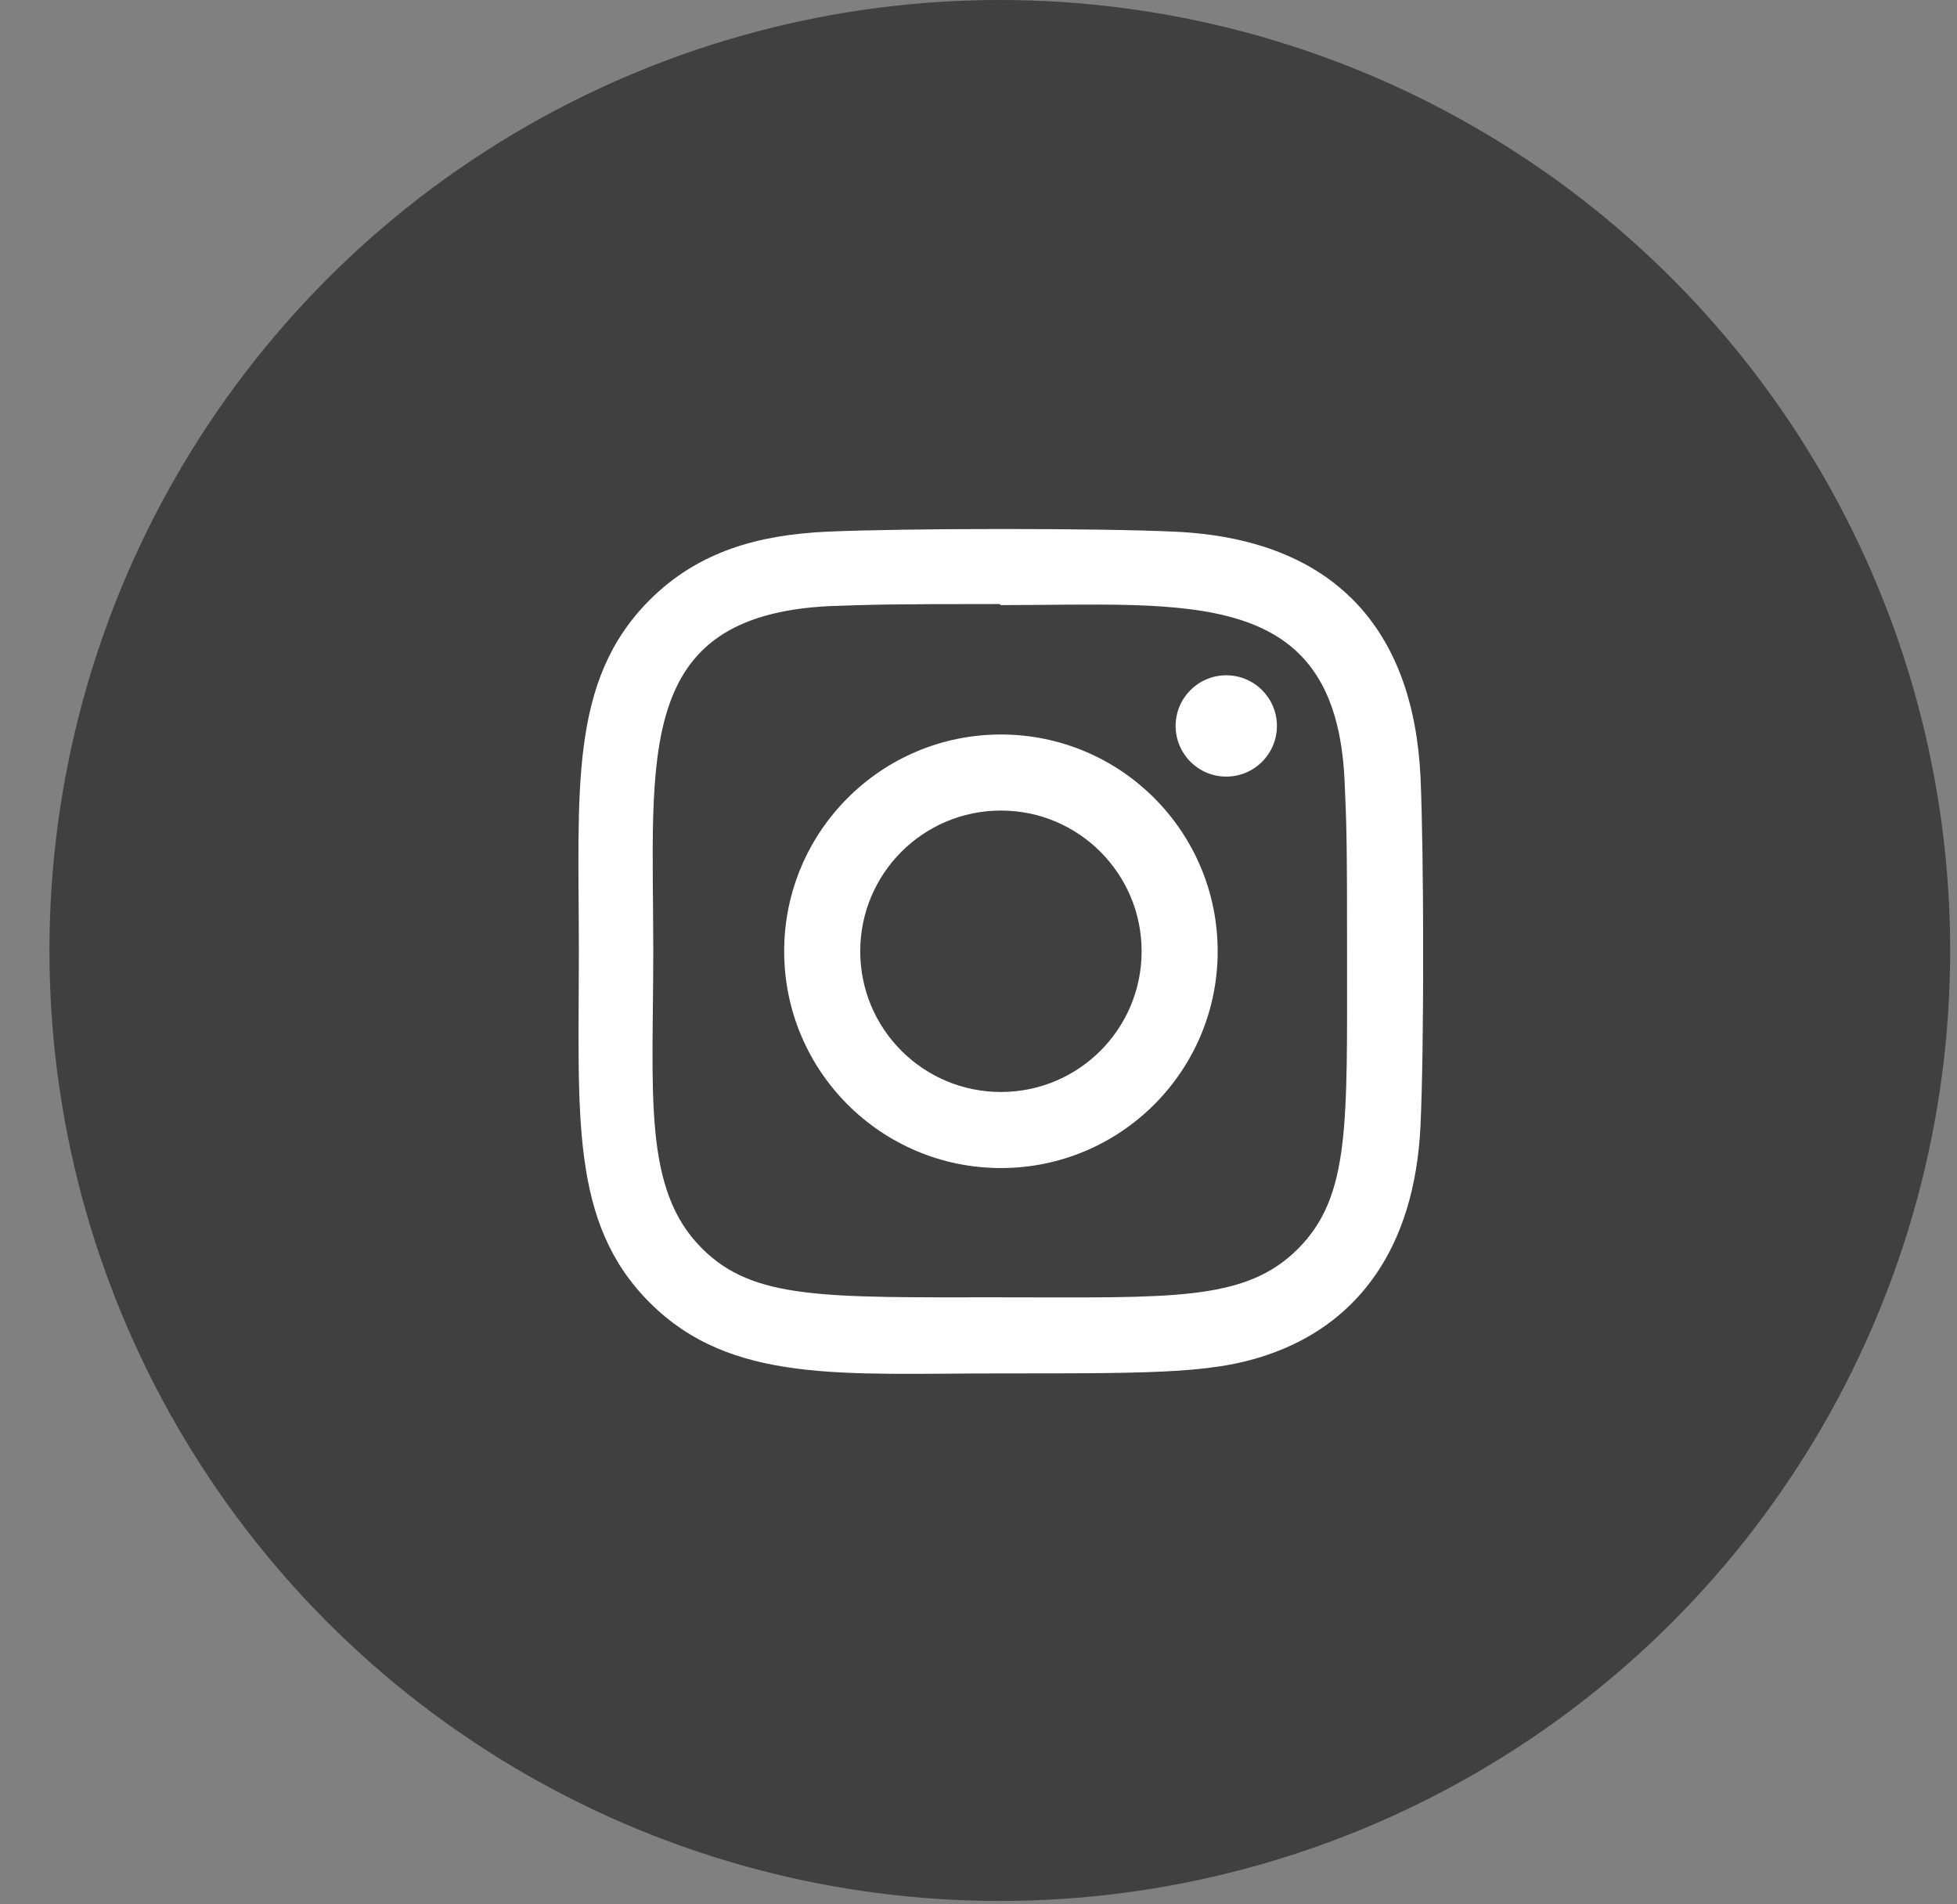
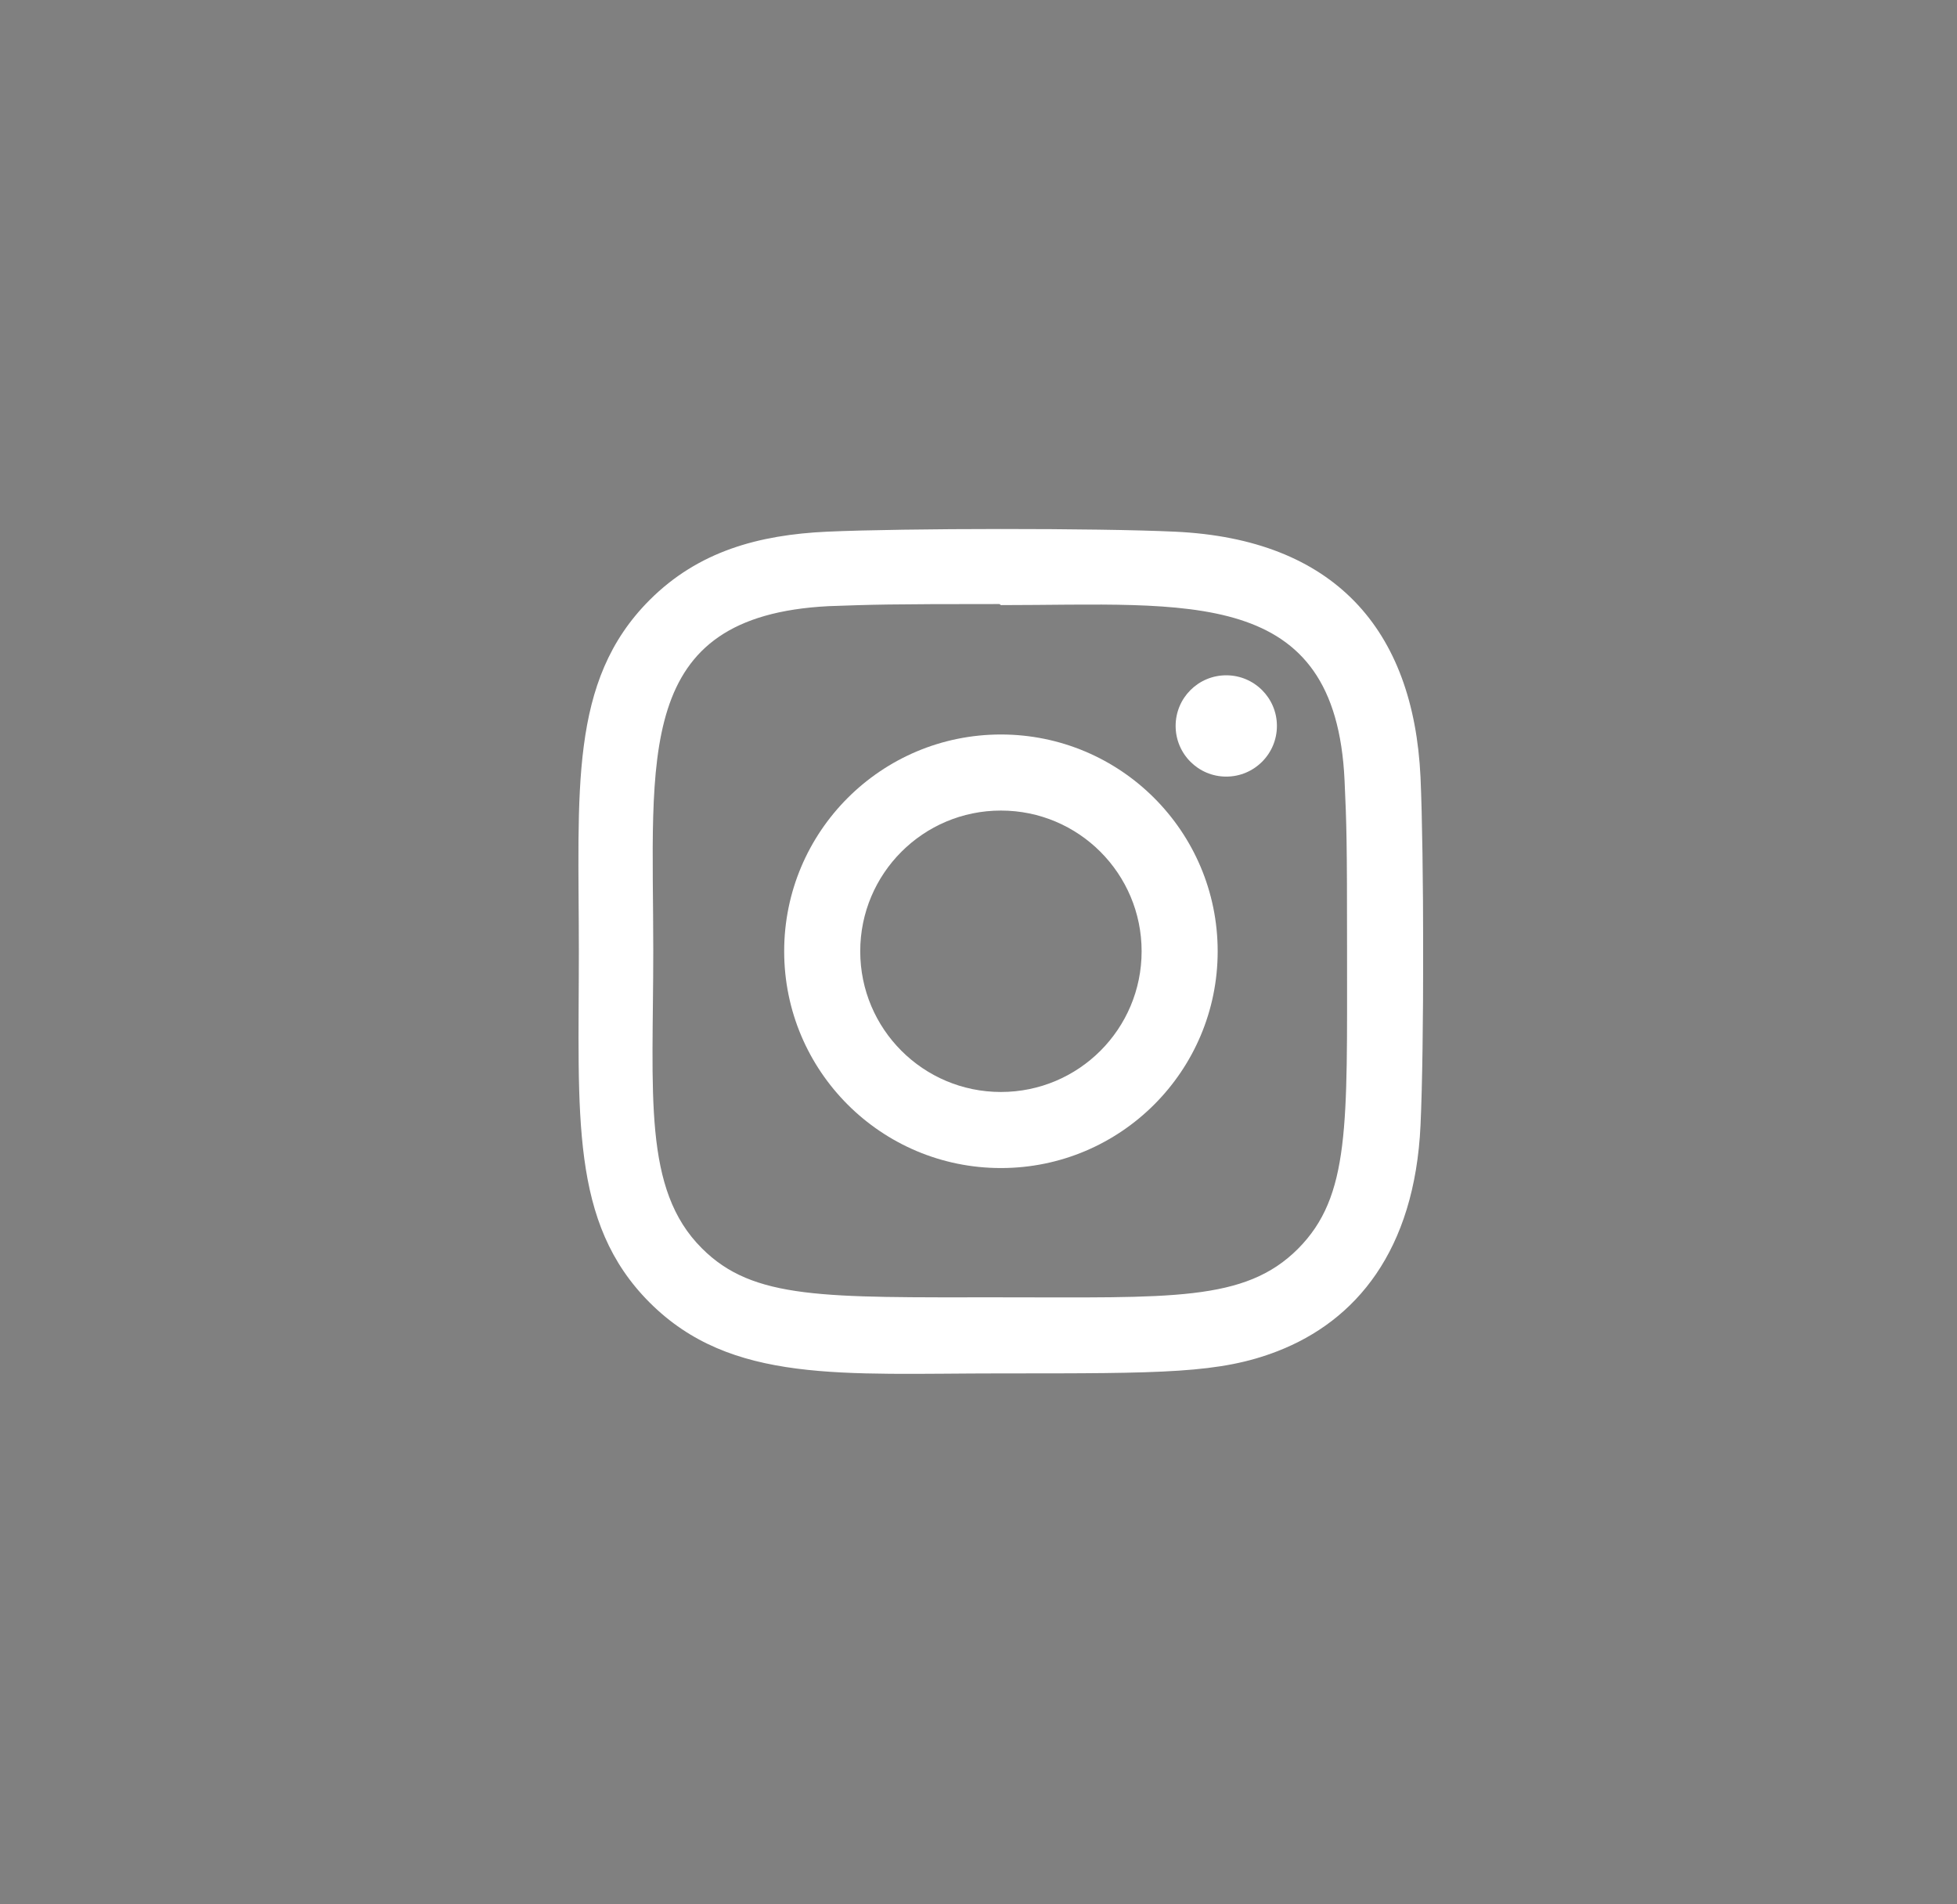
<svg xmlns="http://www.w3.org/2000/svg" width="37" height="36" viewBox="0 0 37 36" fill="none">
  <rect x="0" y="0" width="37" height="36" fill="#808080" stroke="none" />
-   <circle cx="18.903" cy="17.968" r="17.968" fill="#404040" />
  <g clip-path="url(#clip0_221_2905)">
    <path d="M18.924 13.885C16.659 13.885 14.826 15.721 14.826 17.983C14.826 20.248 16.661 22.081 18.924 22.081C21.188 22.081 23.022 20.246 23.022 17.983C23.022 15.719 21.186 13.885 18.924 13.885ZM18.924 20.643C17.454 20.643 16.264 19.453 16.264 17.983C16.264 16.514 17.454 15.323 18.924 15.323C20.393 15.323 21.584 16.514 21.584 17.983C21.584 19.453 20.394 20.643 18.924 20.643Z" fill="white" />
    <path d="M22.214 10.051C20.745 9.982 17.105 9.985 15.635 10.051C14.342 10.111 13.202 10.423 12.283 11.342C10.747 12.878 10.944 14.948 10.944 17.983C10.944 21.09 10.771 23.111 12.283 24.624C13.825 26.165 15.925 25.963 18.924 25.963C22.001 25.963 23.063 25.965 24.151 25.544C25.631 24.97 26.747 23.648 26.857 21.273C26.926 19.802 26.922 16.164 26.857 14.693C26.725 11.889 25.22 10.189 22.214 10.051ZM24.54 23.608C23.533 24.615 22.136 24.525 18.905 24.525C15.577 24.525 14.243 24.574 13.27 23.598C12.148 22.482 12.351 20.69 12.351 17.973C12.351 14.296 11.974 11.648 15.664 11.459C16.512 11.429 16.761 11.419 18.895 11.419L18.925 11.439C22.472 11.439 25.254 11.068 25.421 14.757C25.459 15.599 25.468 15.852 25.468 17.983C25.467 21.271 25.53 22.613 24.54 23.608Z" fill="white" />
    <path d="M23.184 14.681C23.713 14.681 24.142 14.252 24.142 13.723C24.142 13.194 23.713 12.766 23.184 12.766C22.655 12.766 22.227 13.194 22.227 13.723C22.227 14.252 22.655 14.681 23.184 14.681Z" fill="white" />
  </g>
  <defs>
    <clipPath id="clip0_221_2905">
      <rect width="15.971" height="15.971" fill="white" transform="translate(10.935 10)" />
    </clipPath>
  </defs>
</svg>